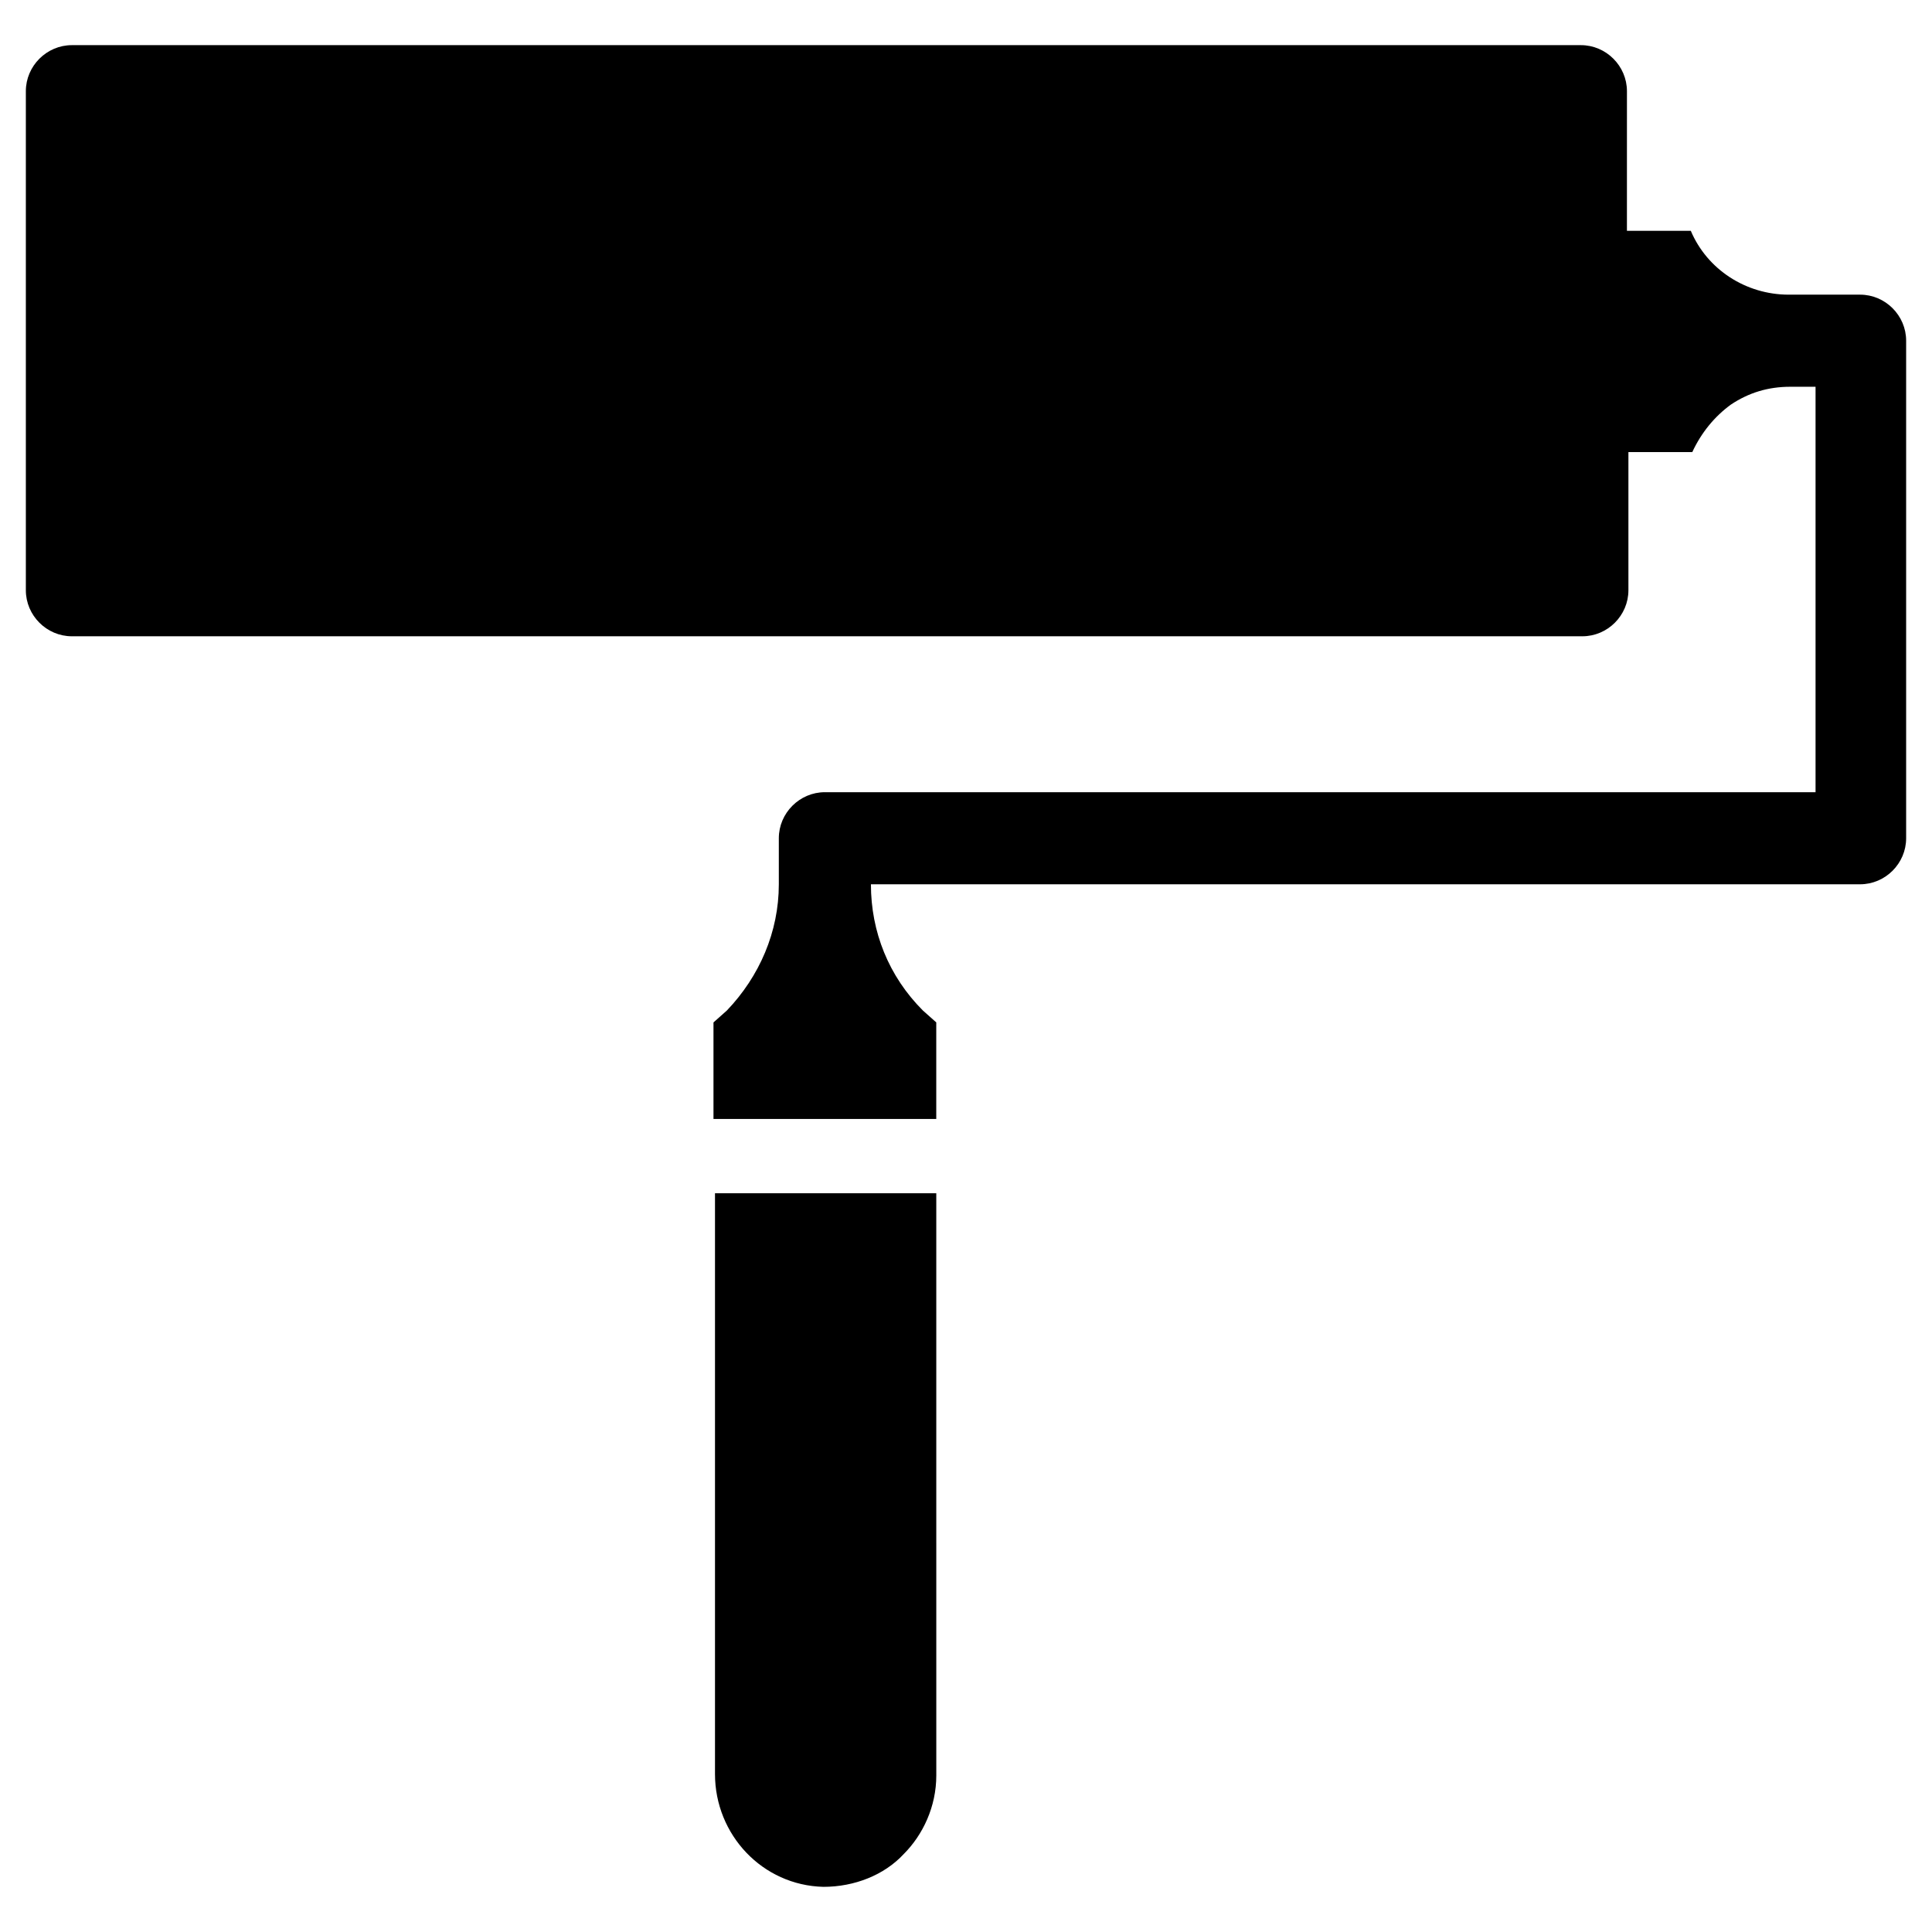
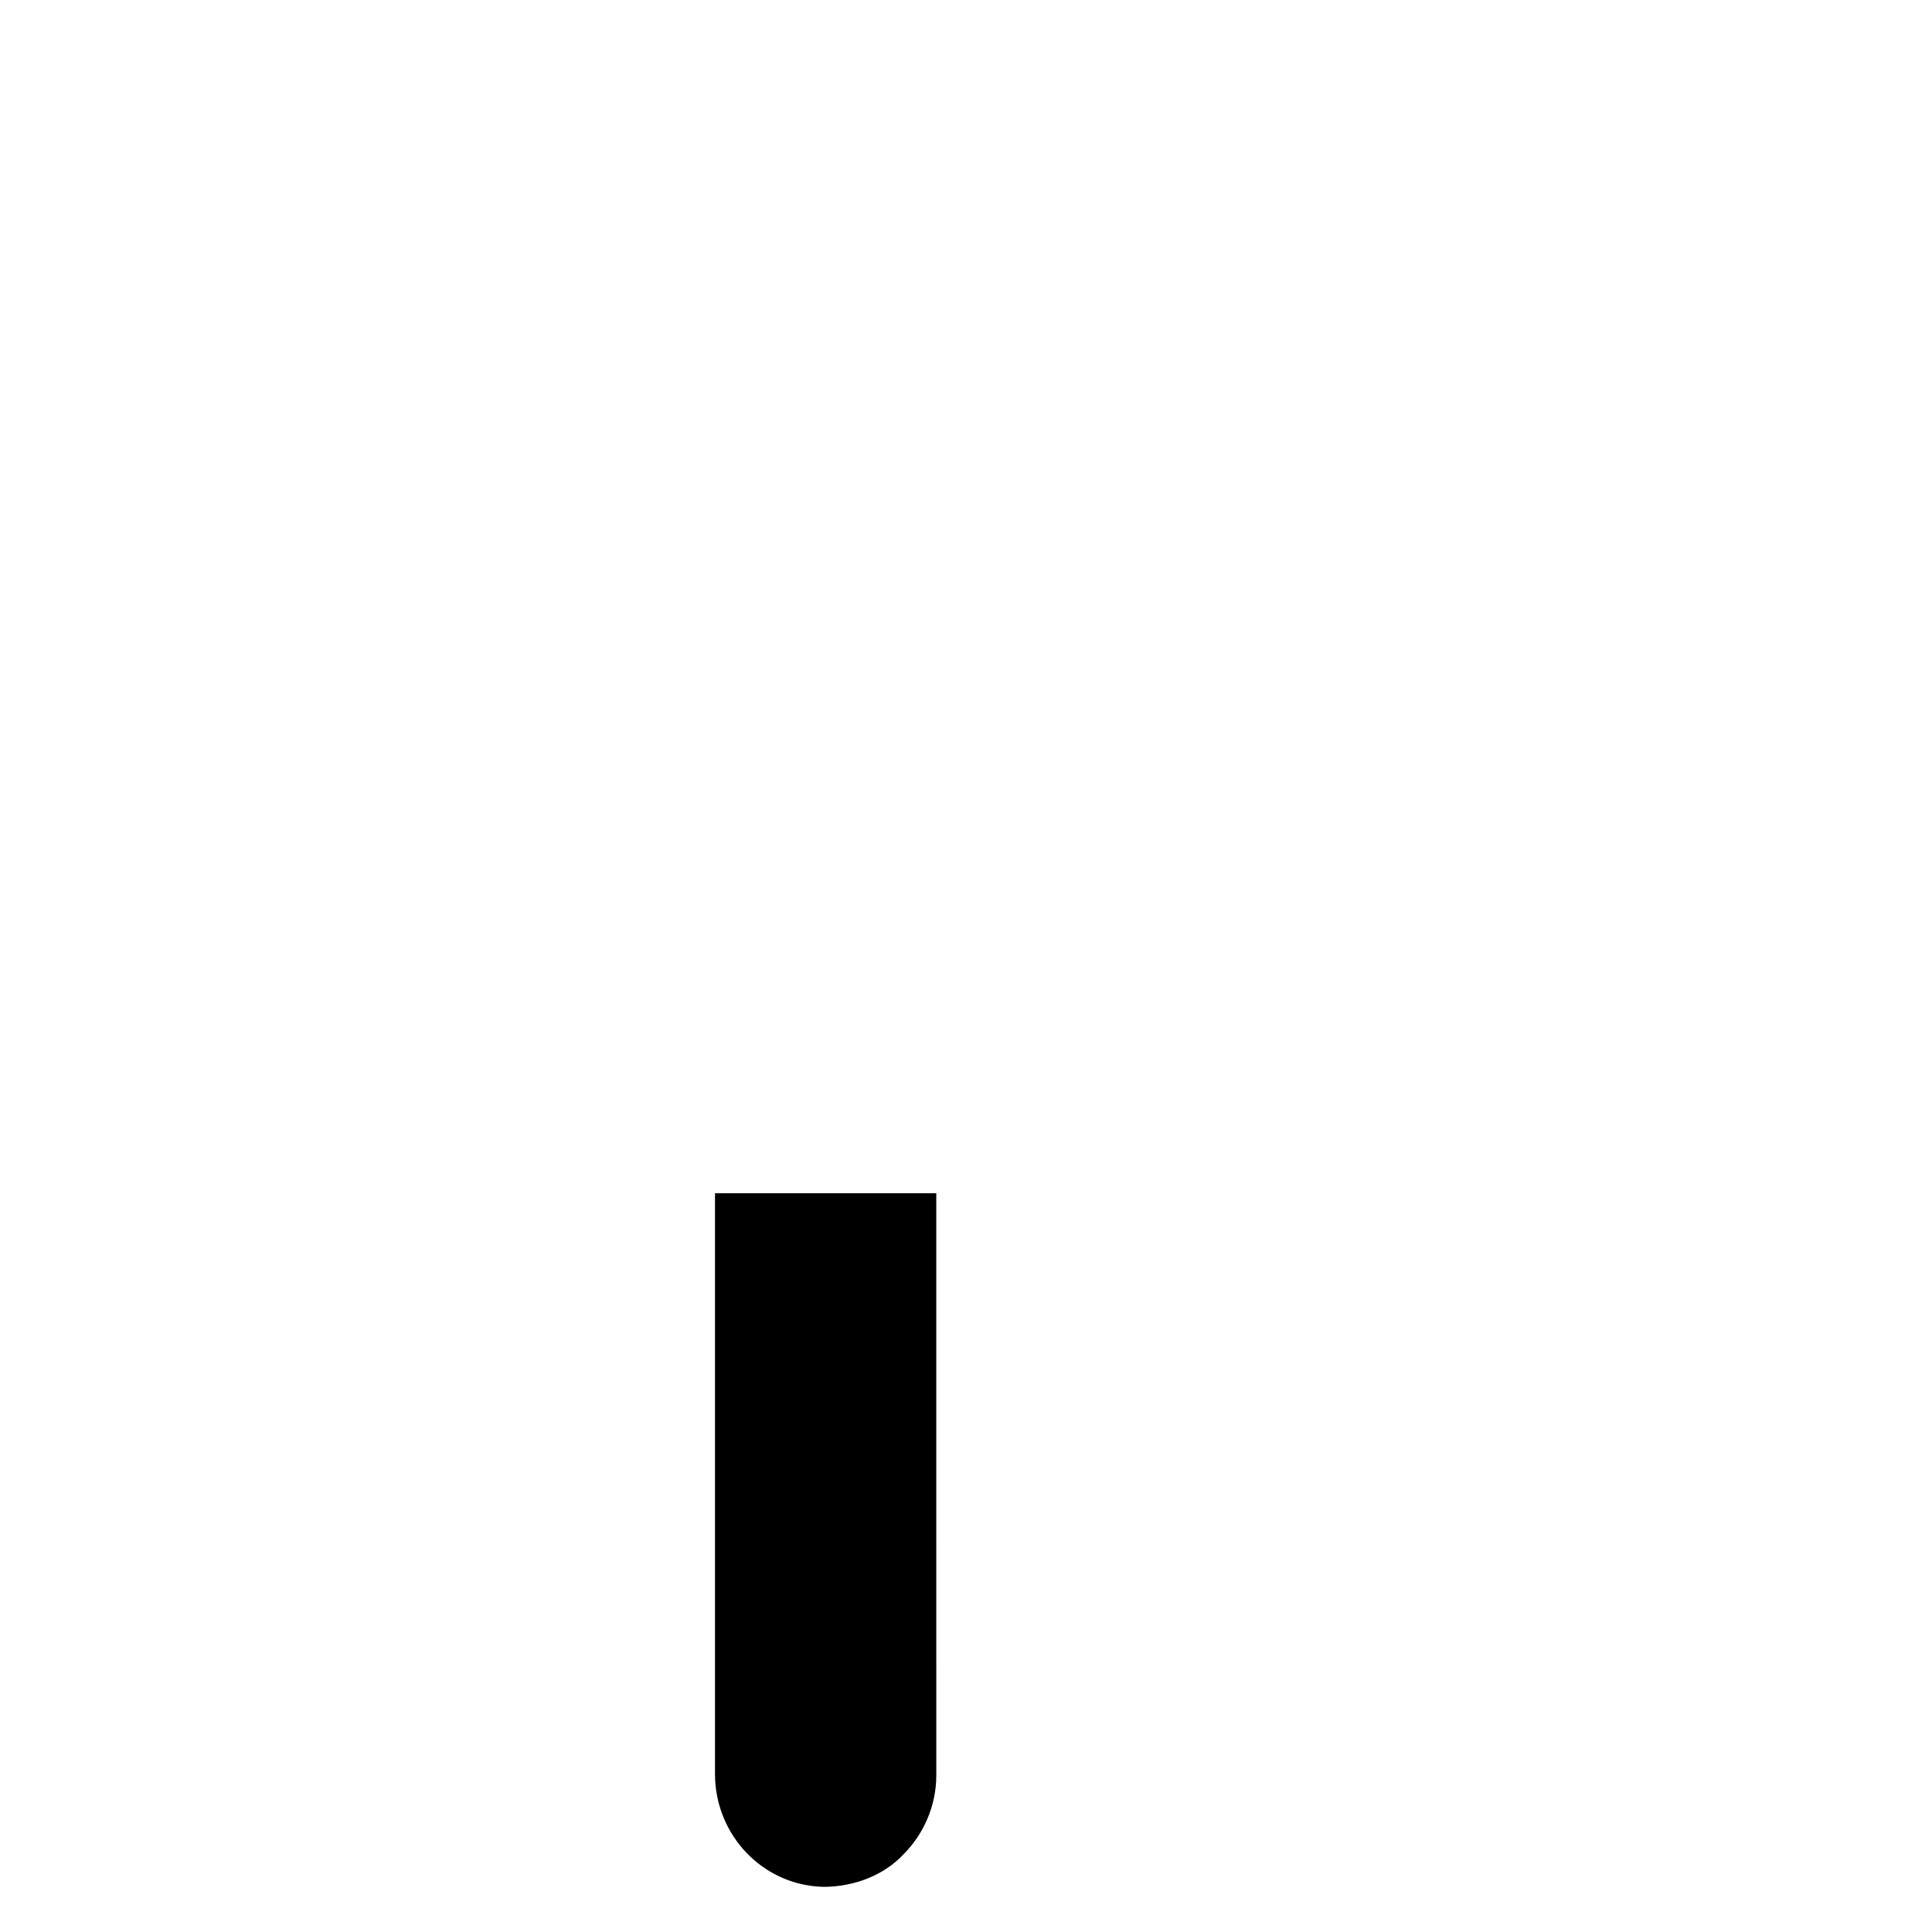
<svg xmlns="http://www.w3.org/2000/svg" fill="#000000" width="800px" height="800px" version="1.1" viewBox="144 144 512 512">
  <g>
    <path d="m333.48 614.12c0 16.137 12.594 29.52 28.734 29.914 8.266 0 16.137-3.148 21.254-8.66 5.117-5.117 8.66-12.594 8.66-20.859l-0.004-154.29h-58.645z" />
-     <path d="m636.95 222.09h-18.895c-11.414 0-21.648-6.691-25.977-16.926h-16.926l0.004-36.996c0-6.691-5.512-12.203-12.203-12.203h-399.9c-6.691 0-12.203 5.512-12.203 12.203v132.25c0 6.691 5.512 12.203 12.203 12.203h400.29c6.691 0 12.203-5.512 12.203-12.203v-36.605h16.926c2.363-5.117 5.902-9.445 10.234-12.594 4.723-3.148 9.84-4.723 15.742-4.723h6.691v107.45l-262.54-0.004c-6.691 0-12.203 5.512-12.203 12.203v12.203c0 12.594-5.117 24.402-13.777 33.457l-3.539 3.148v25.586l59.039-0.004v-25.586l-3.539-3.148c-9.055-9.055-13.777-20.859-13.777-33.457h262.14c6.691 0 12.203-5.512 12.203-12.203v-131.85c0-6.691-5.512-12.203-12.203-12.203z" />
  </g>
</svg>